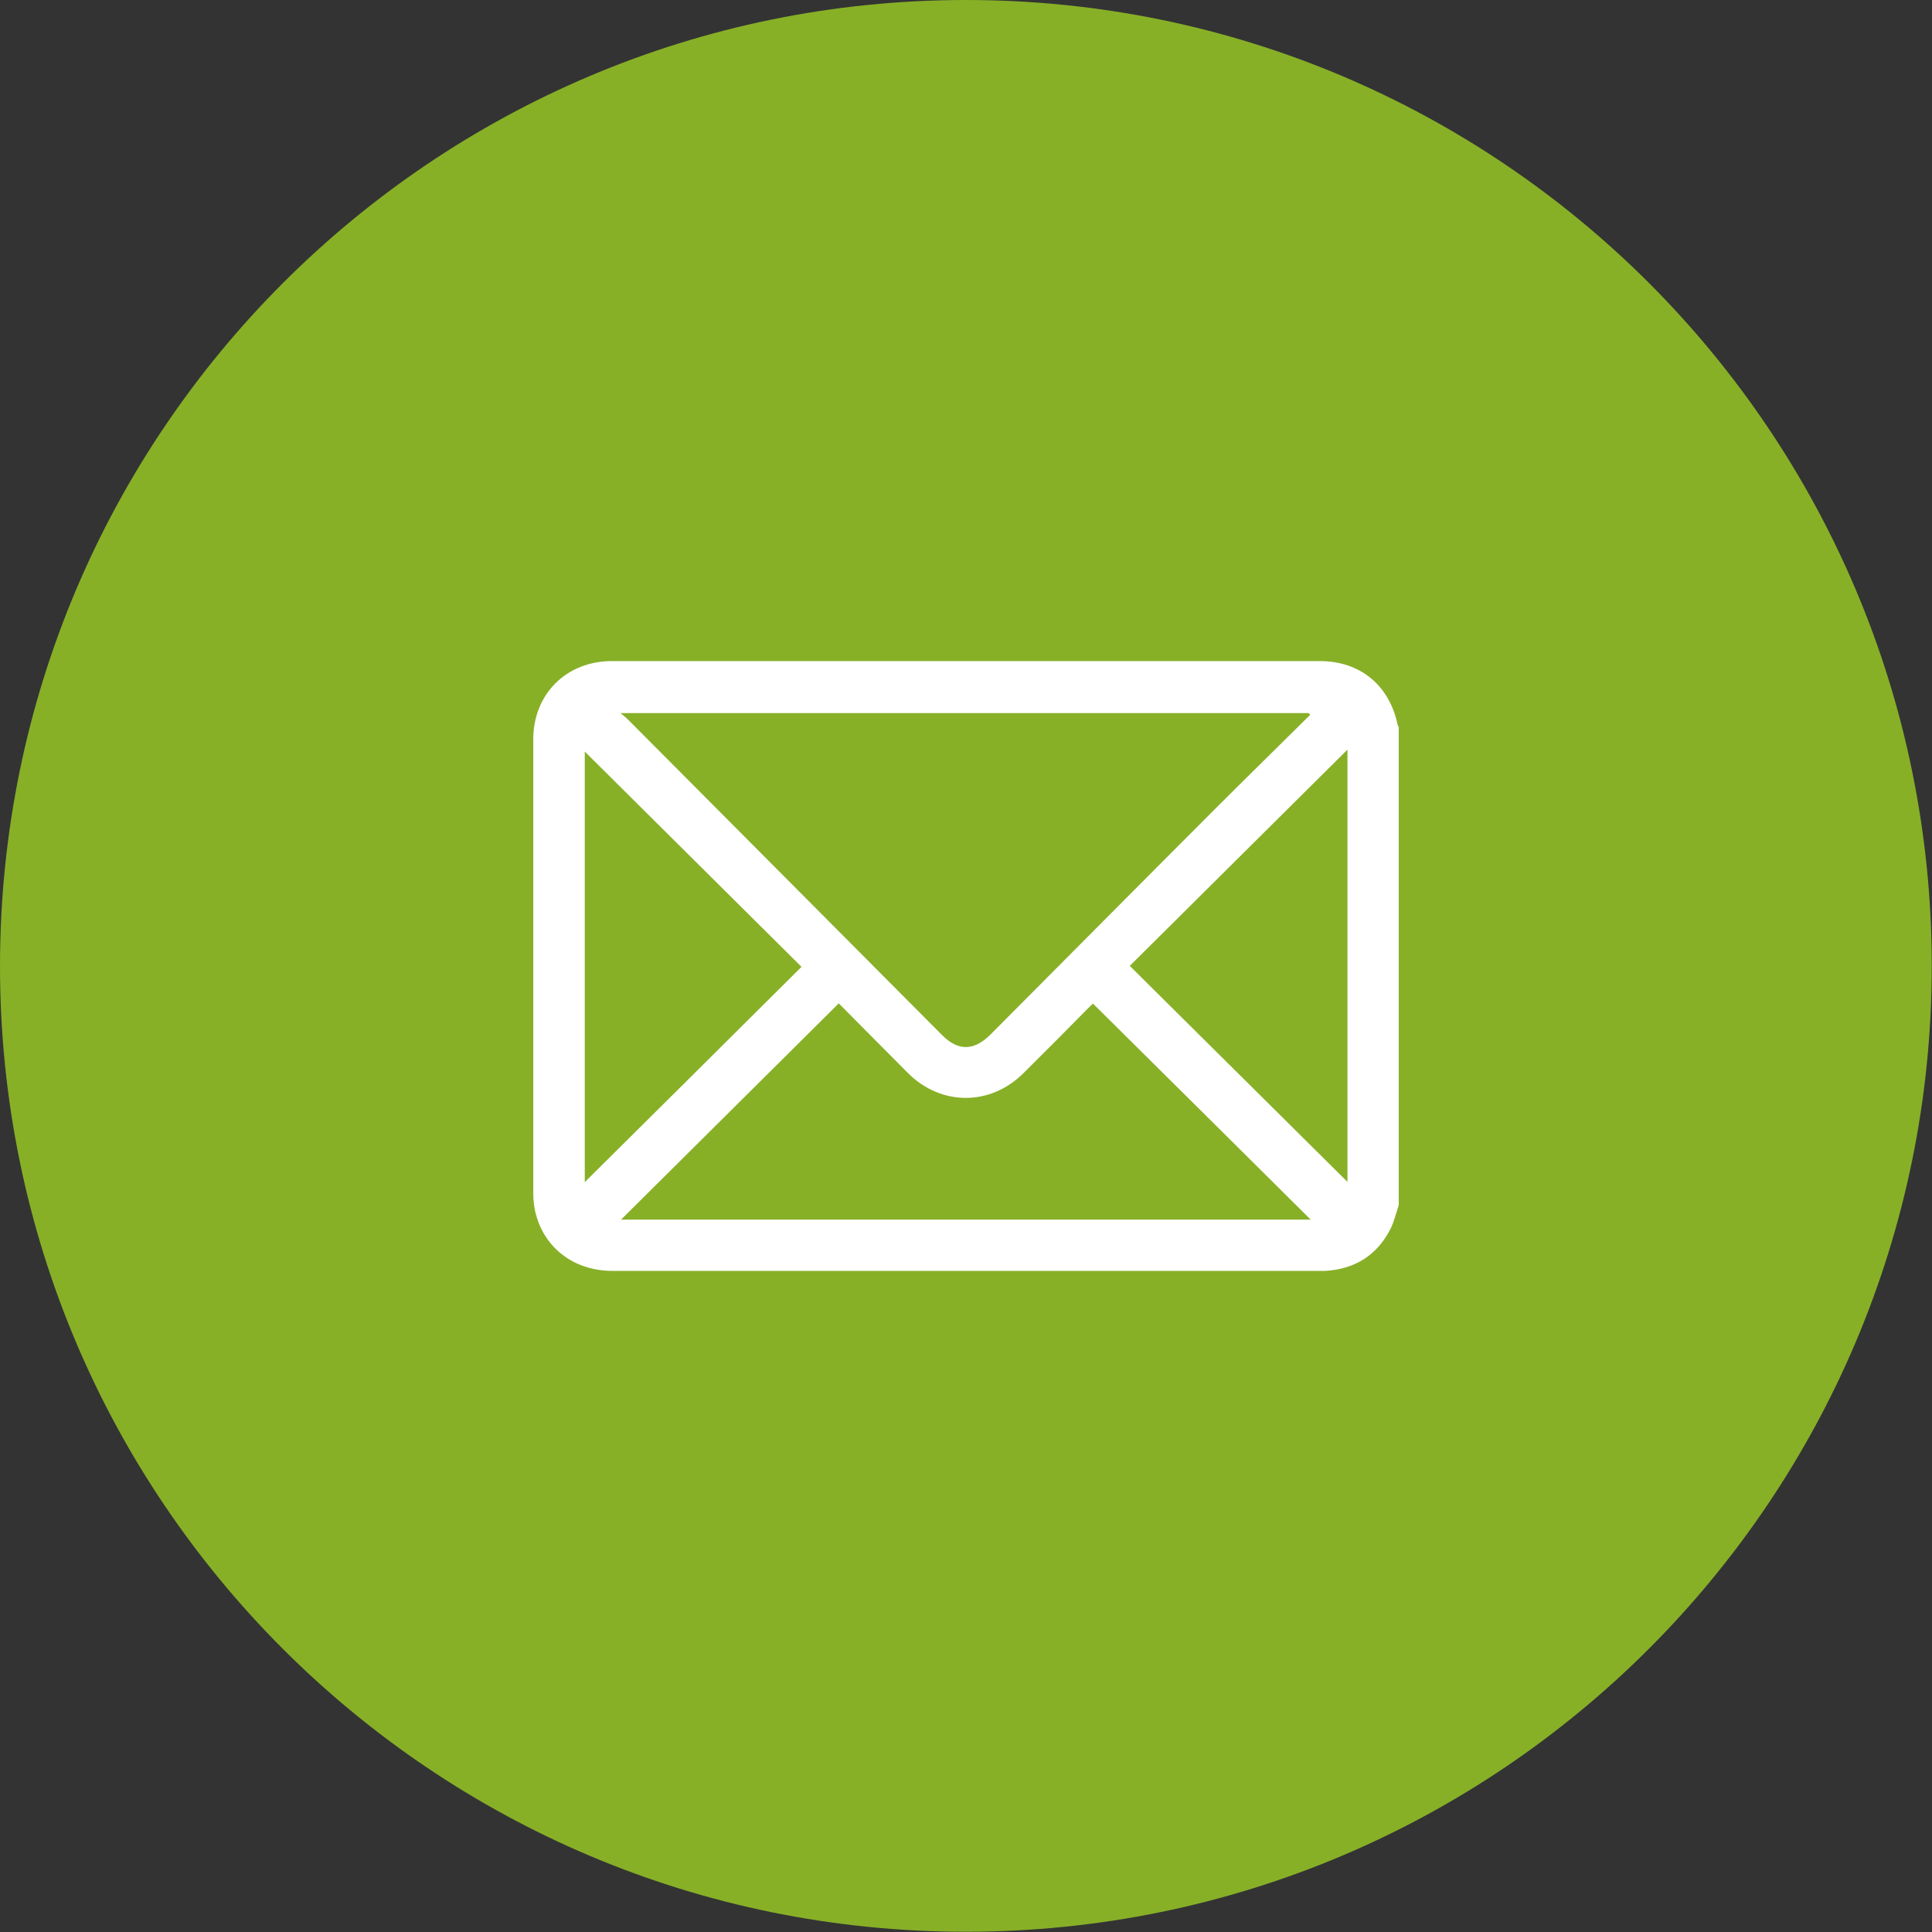
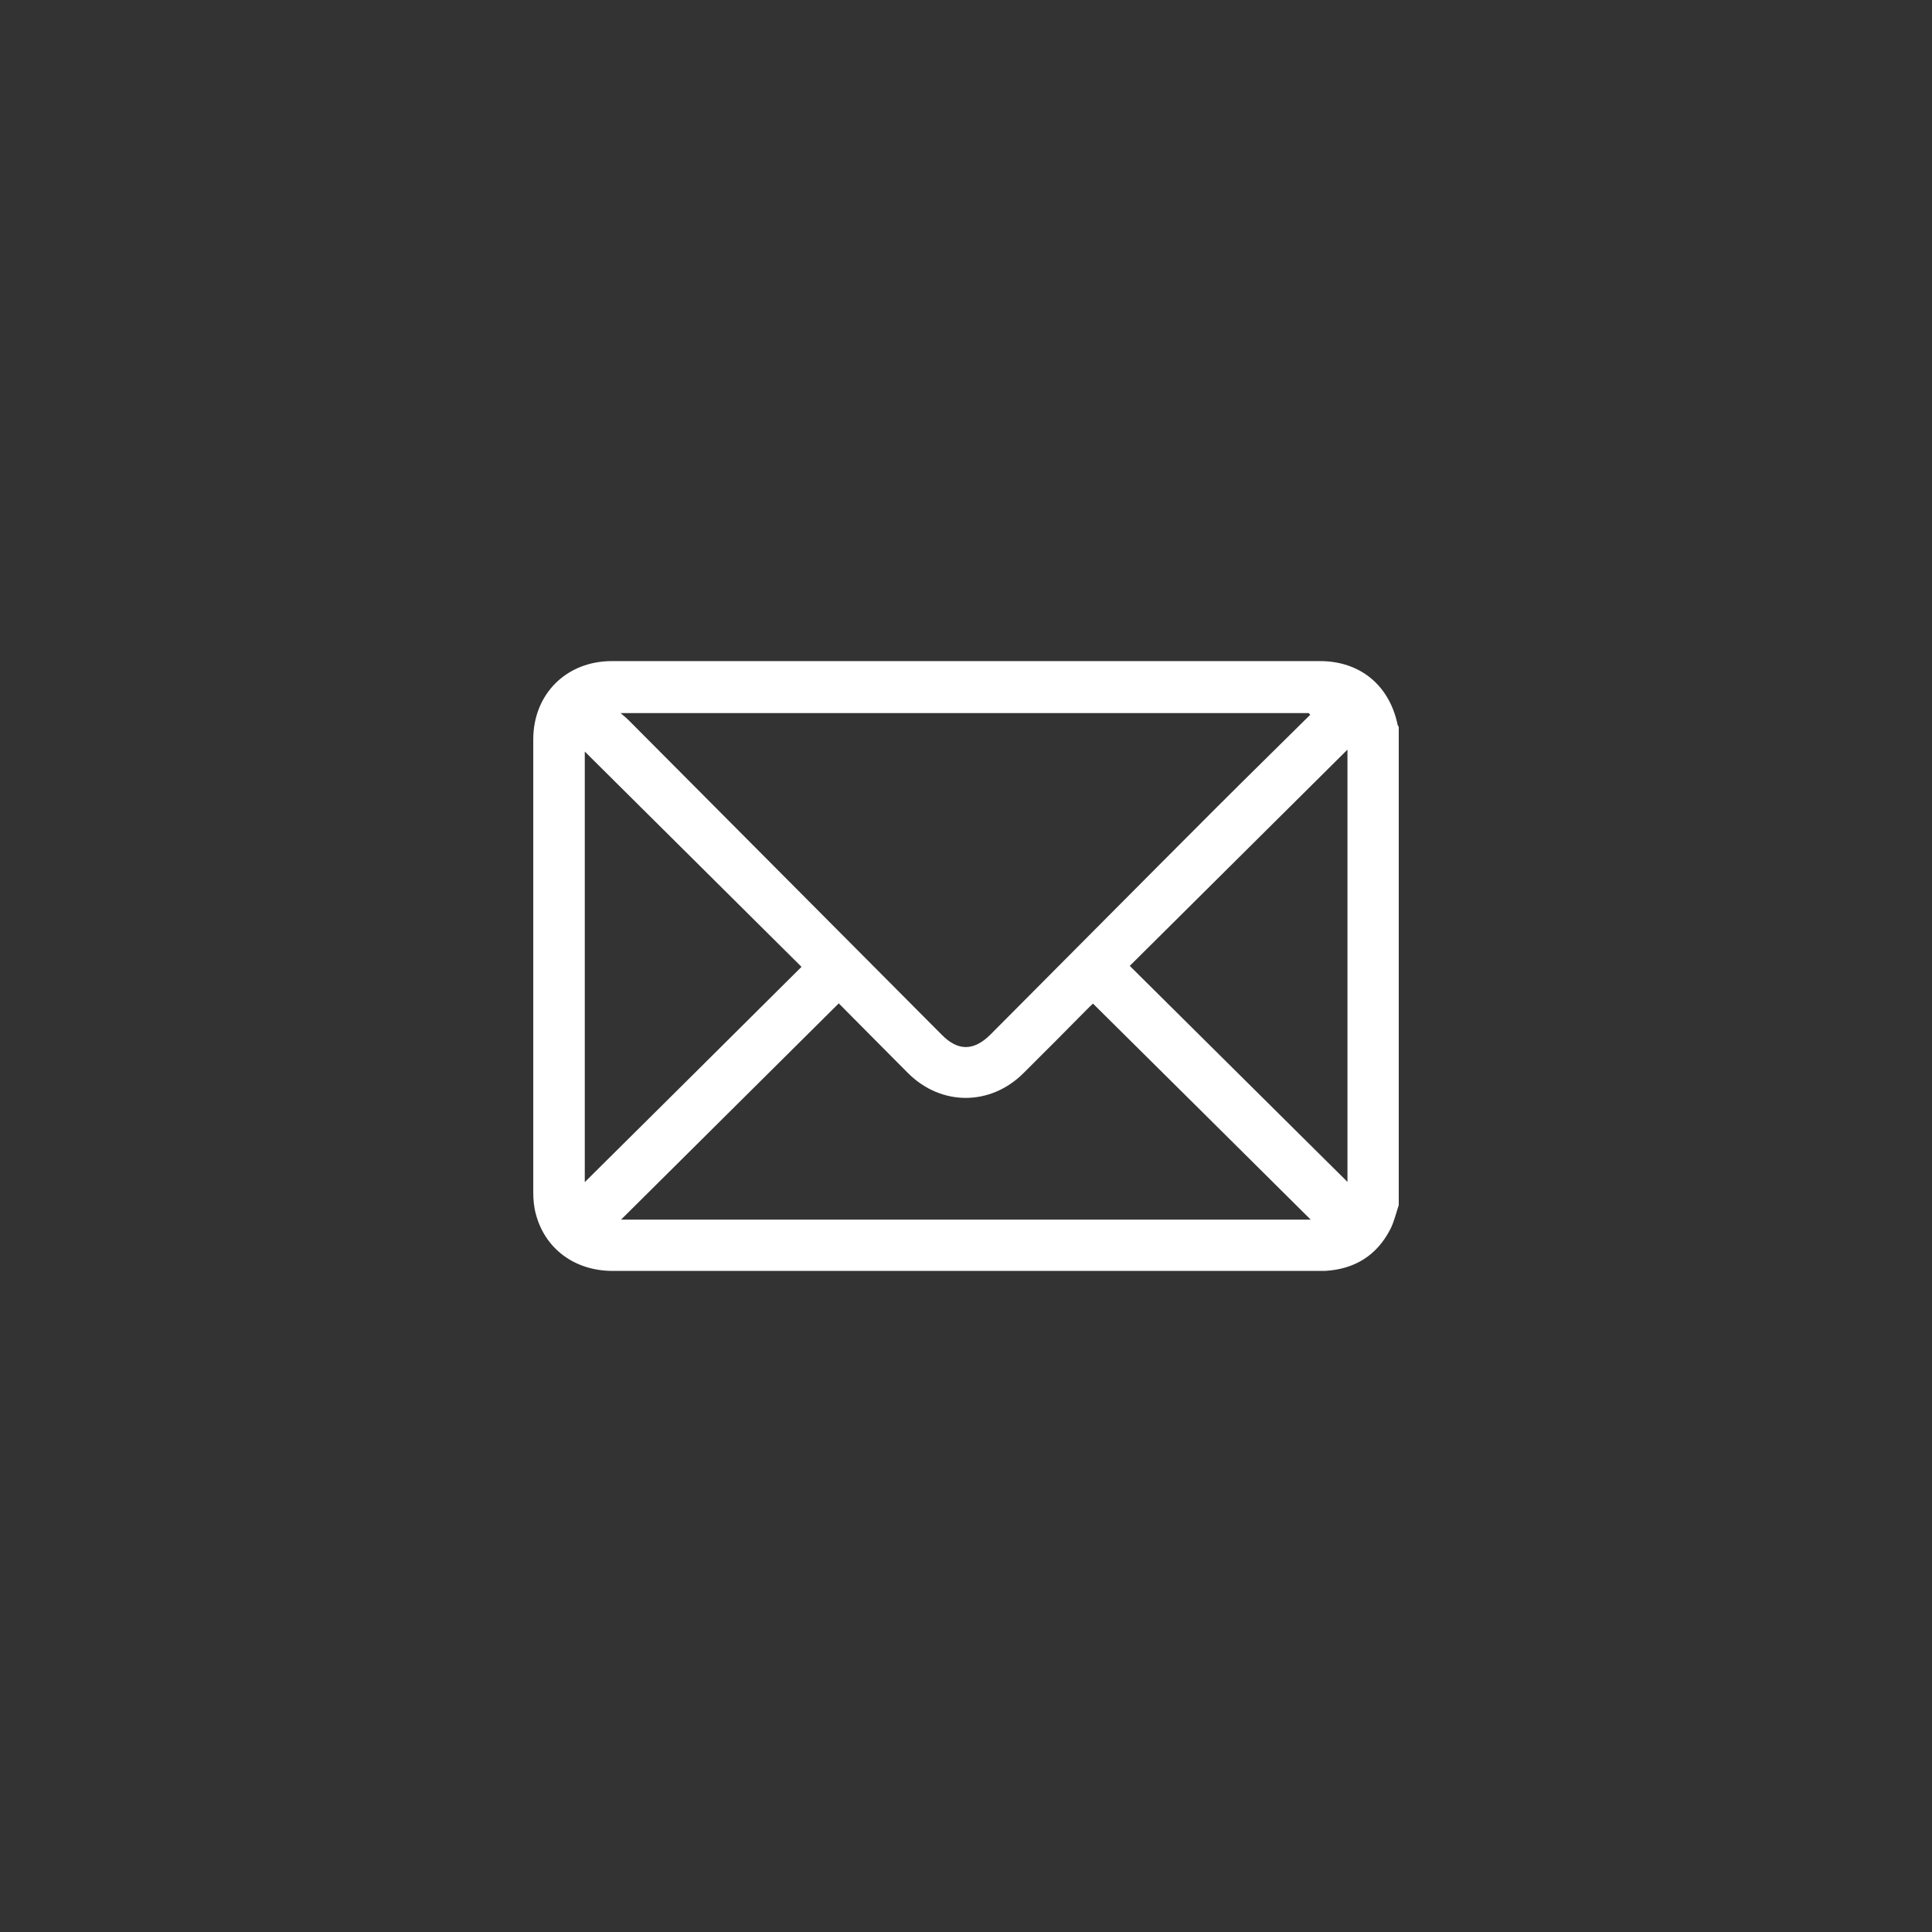
<svg xmlns="http://www.w3.org/2000/svg" id="Ebene_1" viewBox="0 0 798.7 798.7">
  <rect x="0" y="0" width="798.7" height="798.7" fill="#333333" stroke="none" />
  <defs>
    <style>.cls-1{fill:none;}.cls-2{fill:#87b027;}.cls-3{fill:#fff;}.cls-4{clip-path:url(#clippath);}</style>
    <clipPath id="clippath">
-       <rect class="cls-1" y="0" width="798.7" height="798.7" />
-     </clipPath>
+       </clipPath>
  </defs>
  <g id="Ebene_1-2">
    <g class="cls-4">
-       <path class="cls-2" d="M399.3,0c220.6,0,399.3,178.8,399.3,399.3s-178.8,399.3-399.3,399.3S0,619.9,0,399.4,178.8,0,399.3,0" />
-     </g>
+       </g>
  </g>
  <path class="cls-3" d="M578.25,498.2c-1.1,3.3-1.9,6.8-3.4,9.8-5.6,11-14.8,16.7-27.1,17.4H253.25c-15.6,0-27.9-9.1-31.7-23.4-.8-2.9-1.1-6-1.1-9v-187.3c0-18.8,13.7-32.4,32.5-32.4h292.7c16.4,0,28.4,9.7,32,25.7,0,.6.4,1.1.6,1.6v197.5h0v.1ZM541.65,295.5c-.2-.2-.4-.5-.6-.7h-284.5c1.5,1.3,2.3,1.9,3,2.6,43.3,43.5,86.5,86.9,129.8,130.4,6.7,6.8,13.2,6.7,20,0,31.1-31.2,62.1-62.5,93.3-93.7,12.9-12.9,26-25.7,39-38.6h0ZM256.85,504.2h285c-30.3-30.1-60-59.6-90-89.3-.7.6-1.6,1.5-2.5,2.4-8.7,8.8-17.4,17.6-26.2,26.3-13.7,13.7-34.1,13.7-47.8,0-5.3-5.3-10.5-10.6-15.8-15.9-4.3-4.4-8.7-8.7-12.8-12.9-30,29.8-59.7,59.3-90,89.4h.1ZM331.35,399.7c-30.2-30-60.2-59.8-89.6-89v178c29.8-29.5,59.7-59.3,89.6-89ZM467.05,399.3c30.3,30.1,60.3,59.8,90,89.3v-178.7c-29.9,29.7-59.8,59.4-90,89.4h0Z" />
</svg>